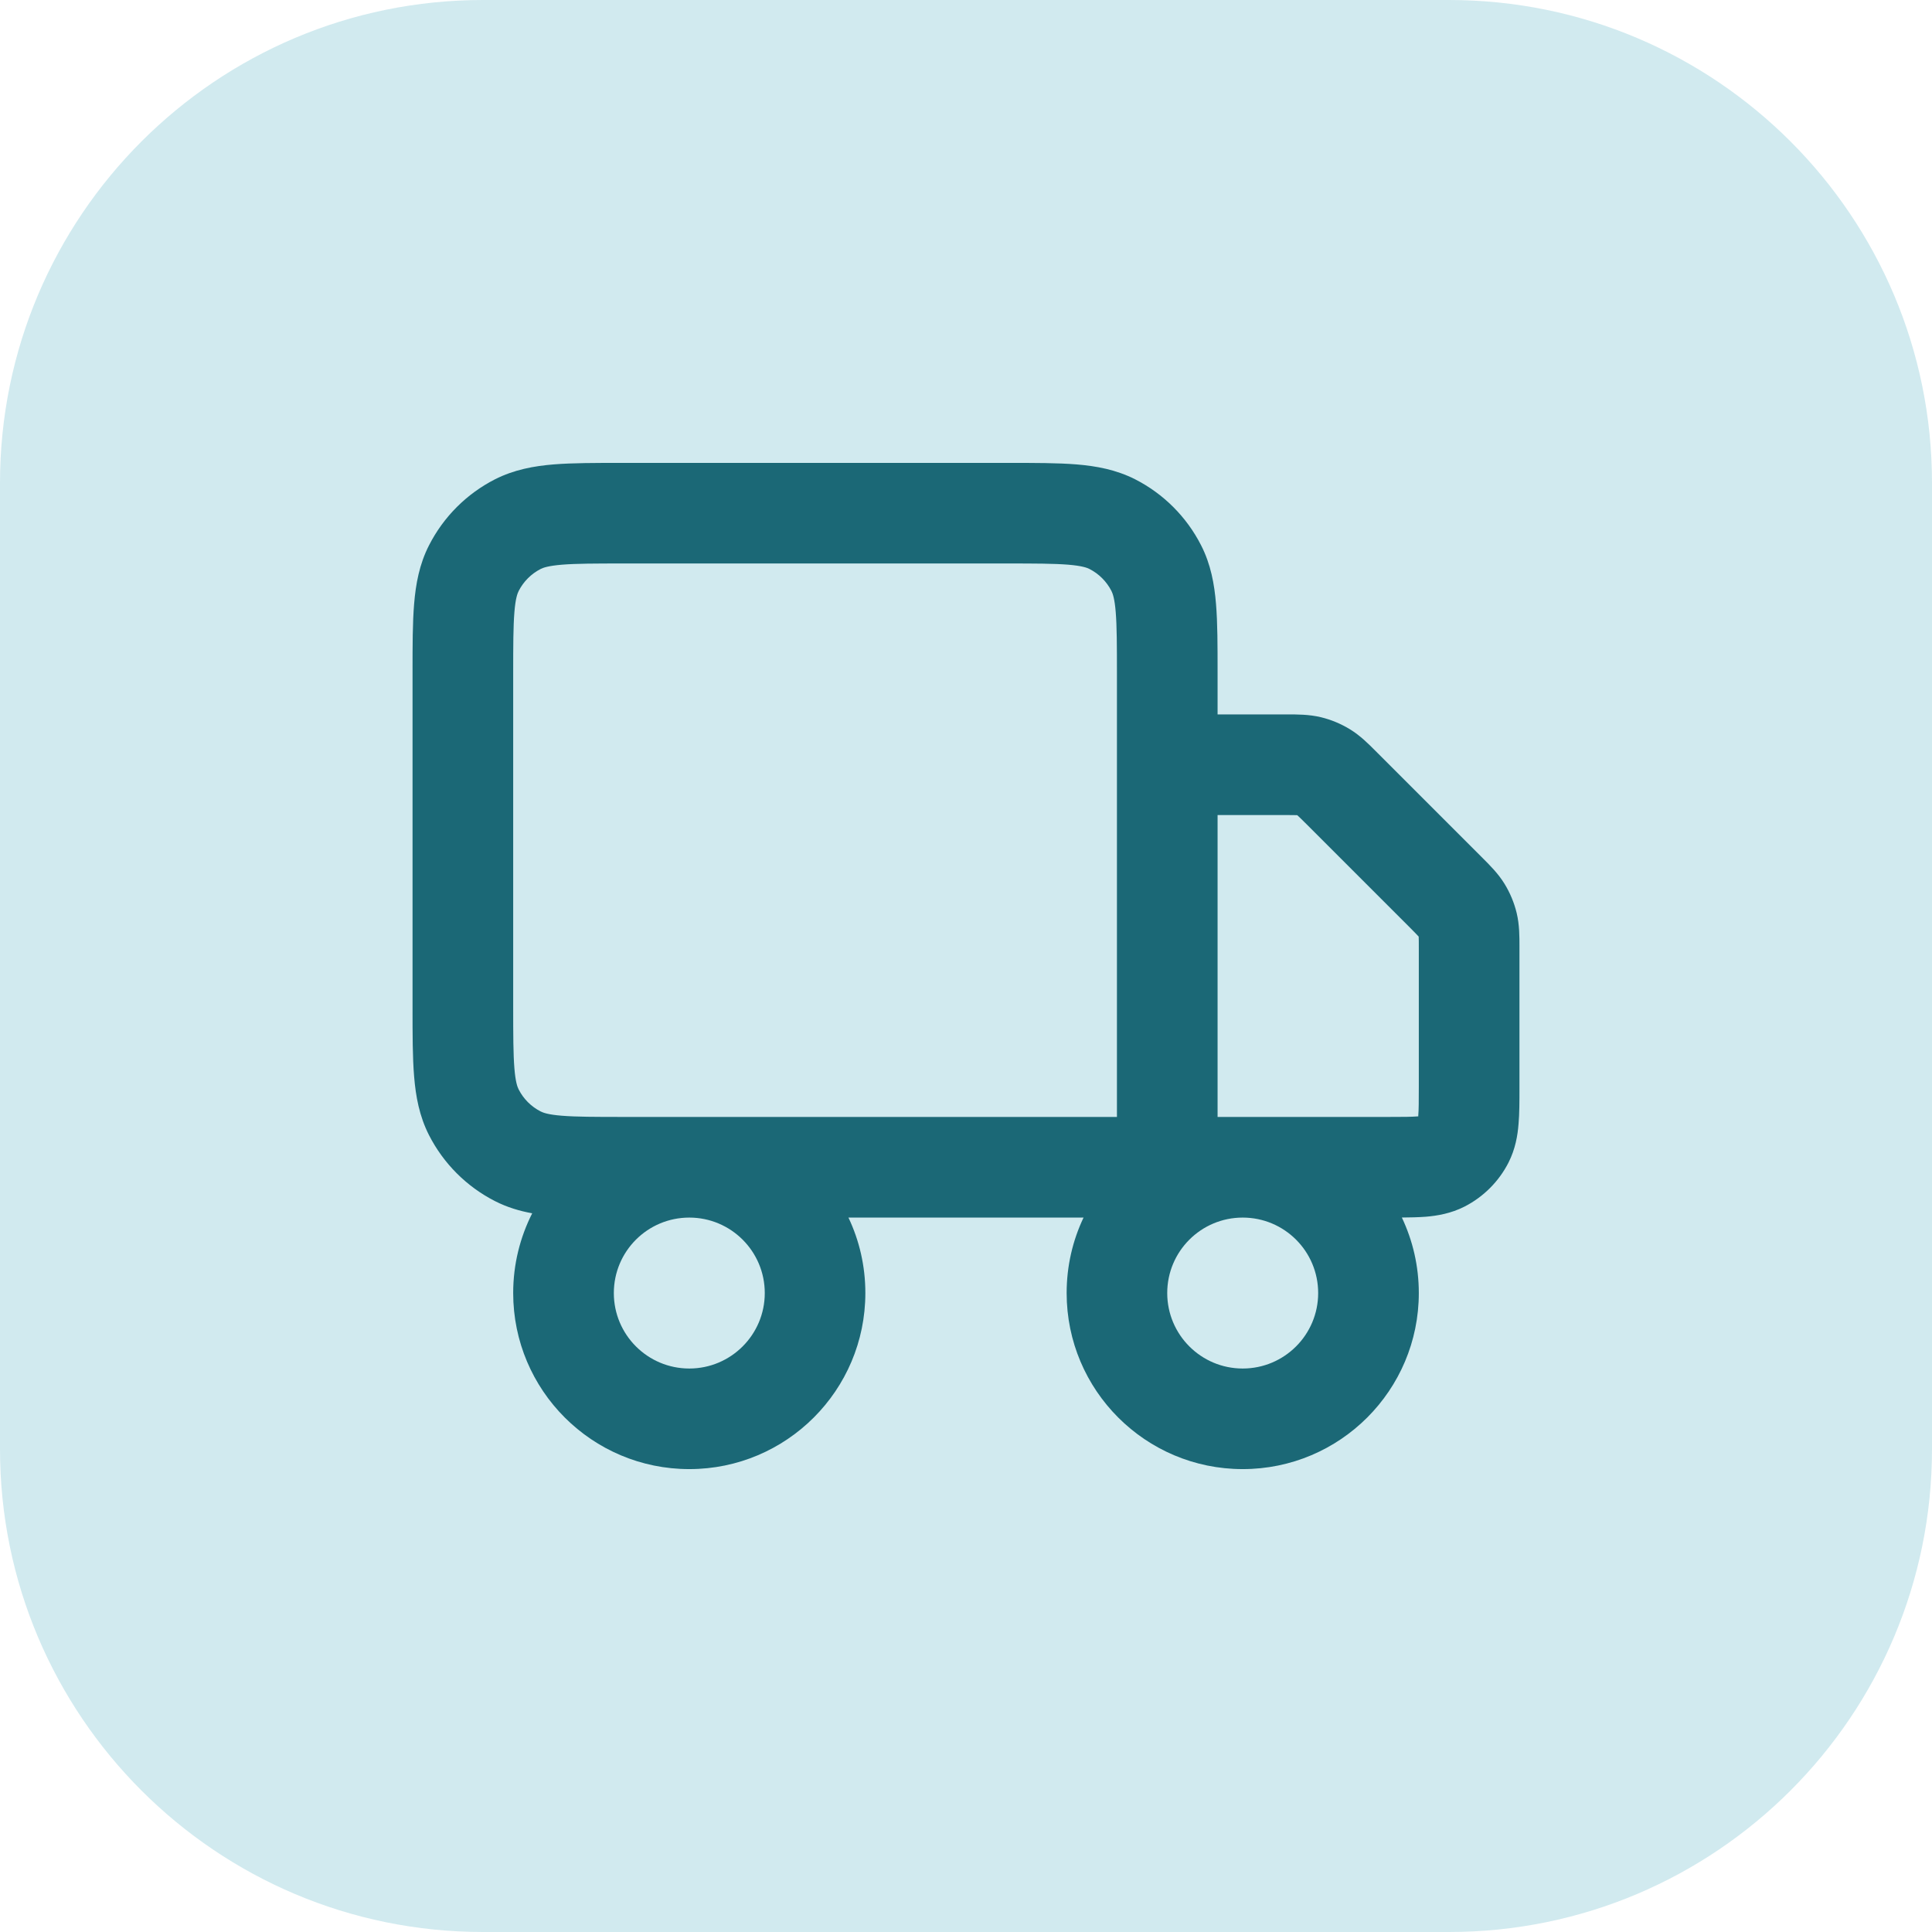
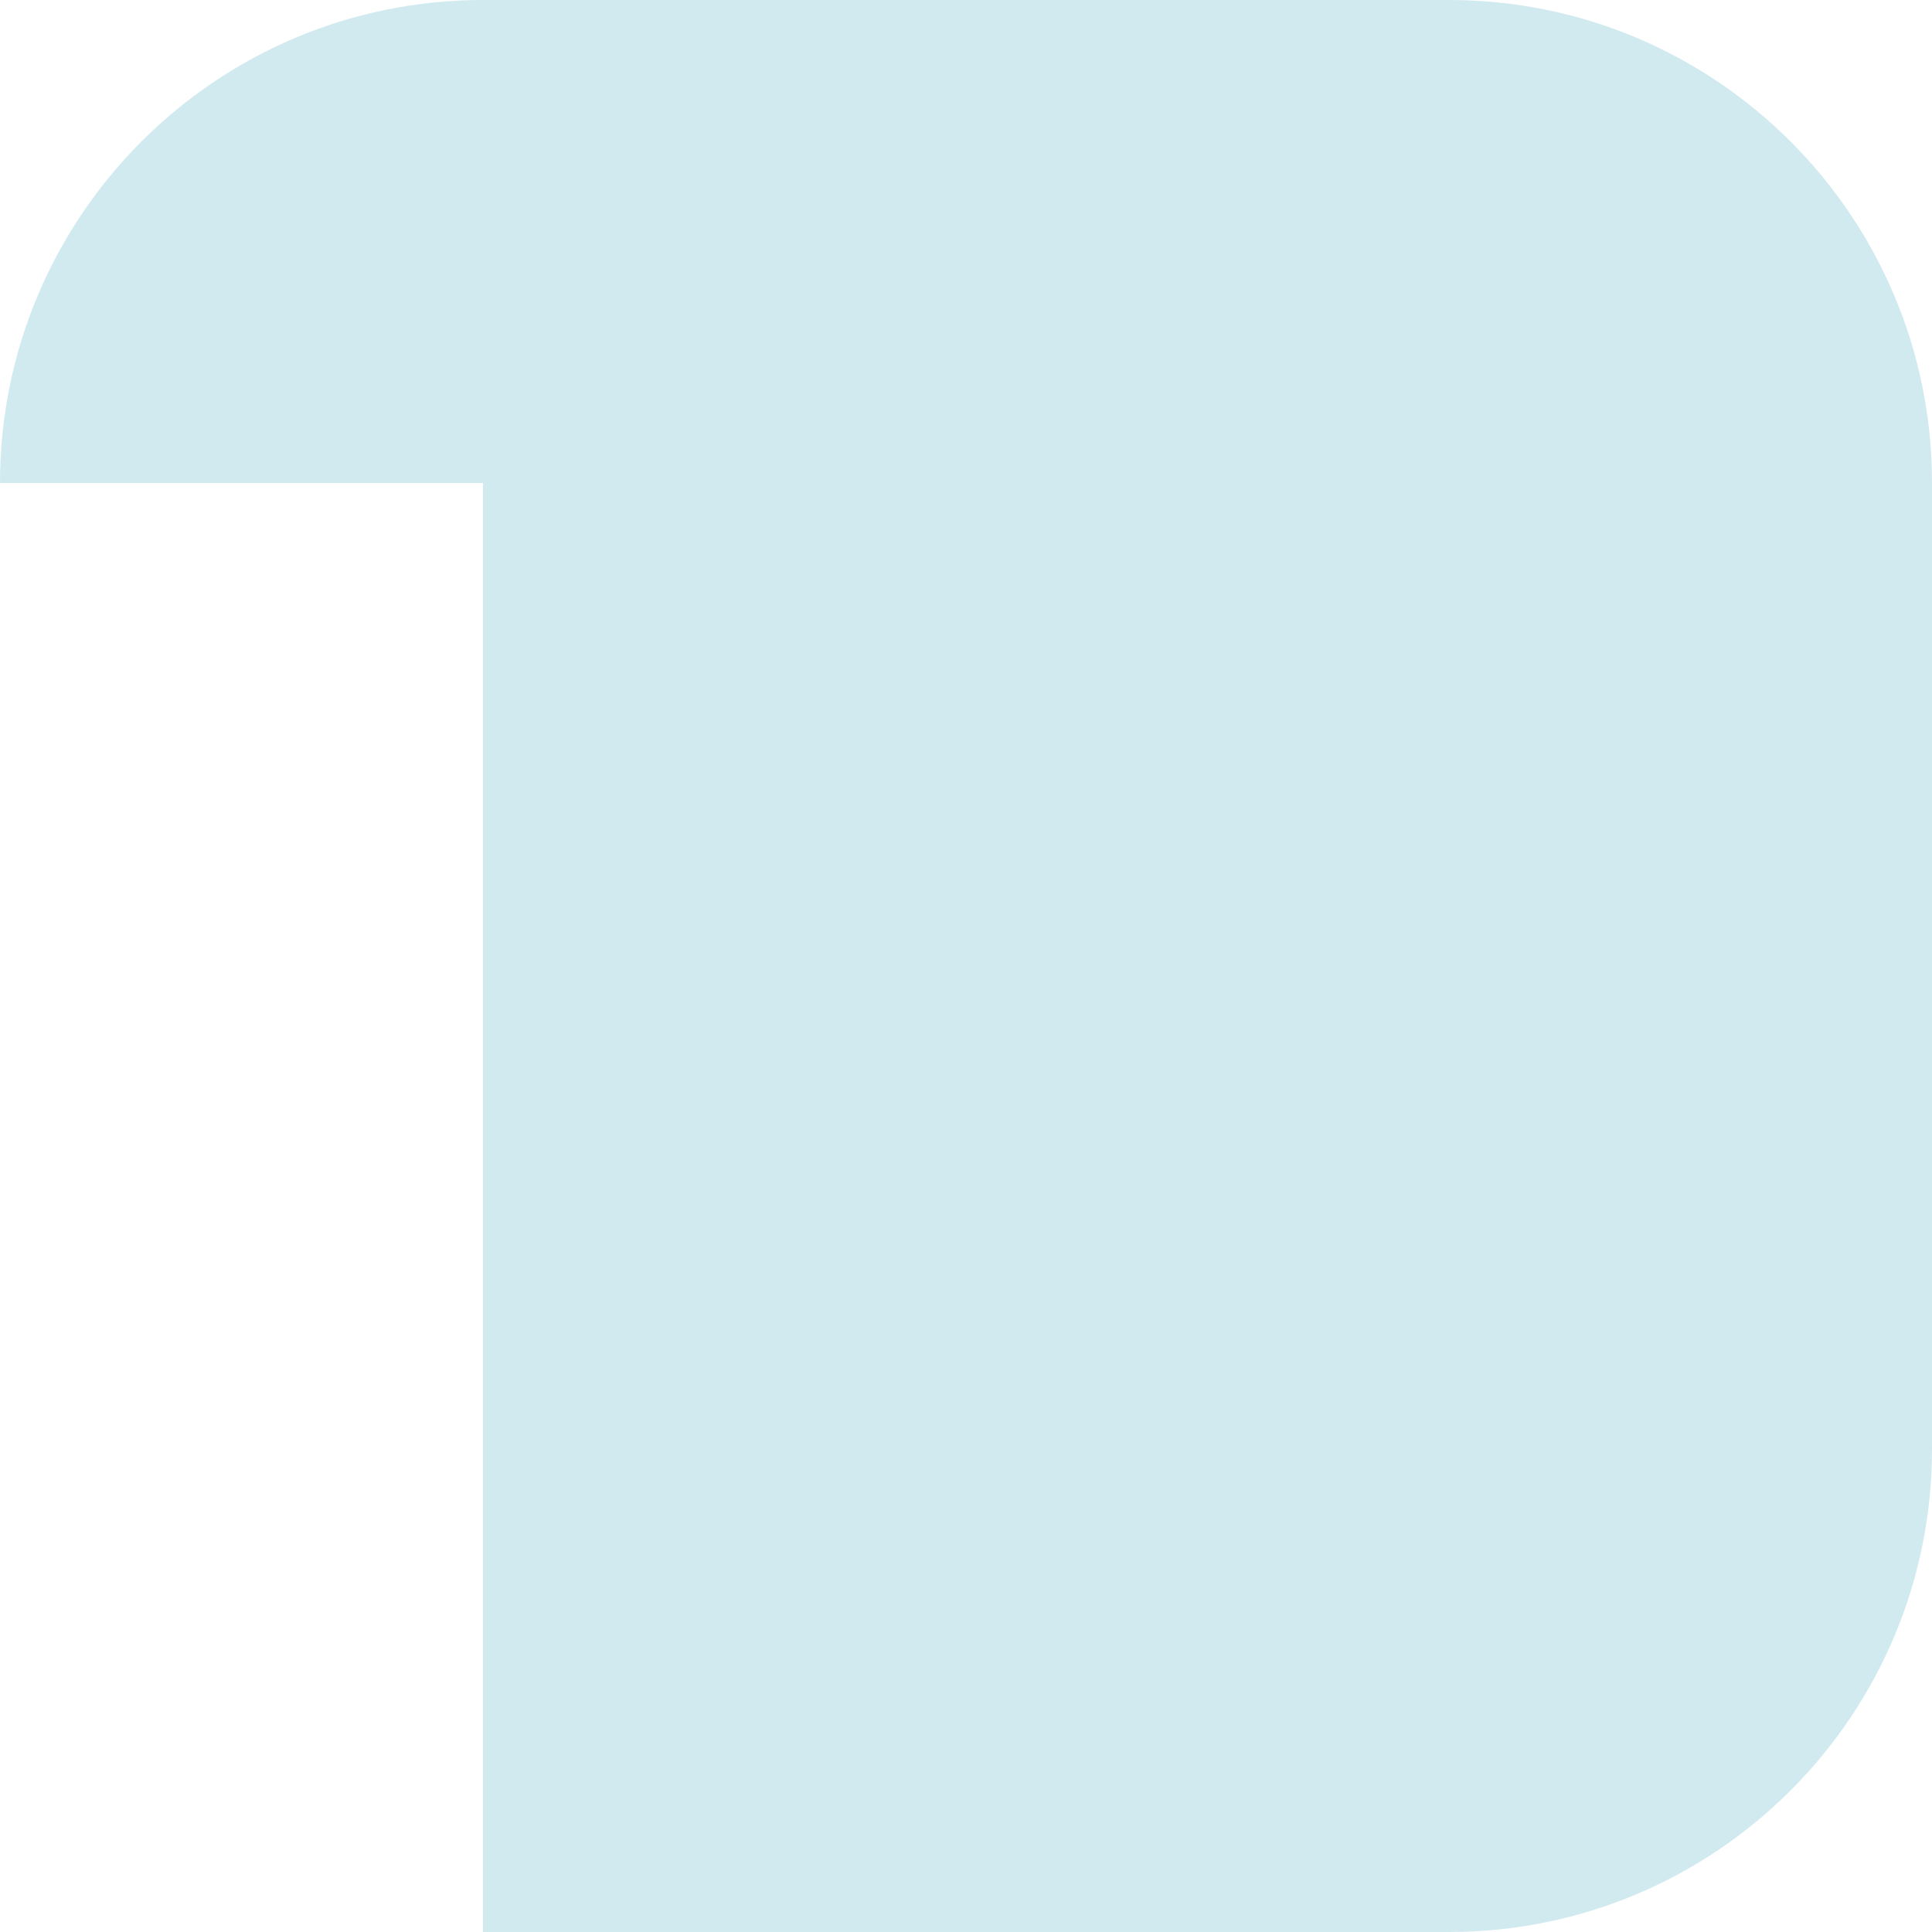
<svg xmlns="http://www.w3.org/2000/svg" width="32" height="32" viewBox="0 0 32 32" fill="none">
-   <path d="M0 8C0 3.582 3.582 0 8 0H24C28.418 0 32 3.582 32 8V24C32 28.418 28.418 32 24 32H8C3.582 32 0 28.418 0 24V8Z" fill="#D1EAEF" />
-   <path fill-rule="evenodd" clip-rule="evenodd" d="M10.301 7.667H16.699C17.138 7.667 17.517 7.667 17.829 7.692C18.159 7.719 18.486 7.779 18.802 7.939C19.272 8.179 19.654 8.561 19.894 9.032C20.055 9.347 20.114 9.675 20.141 10.004C20.167 10.316 20.167 10.695 20.167 11.135V11.833H21.281C21.295 11.833 21.309 11.833 21.324 11.833C21.482 11.833 21.681 11.832 21.877 11.879C22.047 11.92 22.21 11.988 22.359 12.079C22.531 12.184 22.672 12.326 22.783 12.438C22.793 12.448 22.803 12.458 22.813 12.468L24.532 14.187C24.542 14.197 24.552 14.207 24.562 14.217C24.674 14.329 24.816 14.469 24.921 14.641C25.012 14.79 25.08 14.953 25.121 15.123C25.168 15.319 25.167 15.518 25.167 15.676C25.167 15.691 25.167 15.705 25.167 15.719L25.167 18.027C25.167 18.237 25.167 18.442 25.152 18.615C25.137 18.806 25.1 19.03 24.985 19.257C24.825 19.57 24.57 19.825 24.257 19.985C24.03 20.1 23.806 20.137 23.615 20.153C23.495 20.162 23.36 20.165 23.219 20.166C23.399 20.545 23.5 20.969 23.5 21.417C23.5 23.027 22.194 24.333 20.583 24.333C18.973 24.333 17.667 23.027 17.667 21.417C17.667 20.969 17.767 20.546 17.947 20.167H14.053C14.233 20.546 14.333 20.969 14.333 21.417C14.333 23.027 13.027 24.333 11.417 24.333C9.806 24.333 8.5 23.027 8.5 21.417C8.5 20.941 8.614 20.493 8.815 20.096C8.606 20.058 8.4 19.997 8.198 19.894C7.728 19.654 7.346 19.272 7.106 18.802C6.945 18.486 6.886 18.159 6.859 17.829C6.833 17.517 6.833 17.138 6.833 16.699V11.135C6.833 10.695 6.833 10.316 6.859 10.004C6.886 9.675 6.945 9.347 7.106 9.032C7.346 8.561 7.728 8.179 8.198 7.939C8.514 7.779 8.841 7.719 9.171 7.692C9.483 7.667 9.862 7.667 10.301 7.667ZM11.417 20.167C10.726 20.167 10.167 20.726 10.167 21.417C10.167 22.107 10.726 22.667 11.417 22.667C12.107 22.667 12.667 22.107 12.667 21.417C12.667 20.726 12.107 20.167 11.417 20.167ZM18.5 18.5V11.167C18.5 10.686 18.499 10.376 18.48 10.14C18.462 9.914 18.43 9.83 18.409 9.788C18.329 9.632 18.202 9.504 18.045 9.424C18.004 9.403 17.92 9.372 17.694 9.353C17.457 9.334 17.147 9.333 16.667 9.333H10.333C9.853 9.333 9.543 9.334 9.307 9.353C9.08 9.372 8.996 9.403 8.955 9.424C8.798 9.504 8.671 9.632 8.591 9.788C8.57 9.83 8.538 9.914 8.52 10.14C8.501 10.376 8.5 10.686 8.5 11.167V16.667C8.5 17.147 8.501 17.457 8.52 17.694C8.538 17.92 8.57 18.004 8.591 18.045C8.671 18.202 8.798 18.329 8.955 18.409C8.996 18.43 9.08 18.462 9.307 18.48C9.543 18.499 9.853 18.5 10.333 18.5H18.5ZM20.167 13.5V18.5H23C23.247 18.5 23.382 18.499 23.48 18.491C23.483 18.491 23.487 18.491 23.491 18.491C23.491 18.487 23.491 18.483 23.491 18.48C23.499 18.382 23.5 18.247 23.5 18V15.719C23.5 15.61 23.5 15.555 23.498 15.516C23.498 15.515 23.498 15.514 23.498 15.513C23.497 15.512 23.497 15.511 23.496 15.511C23.469 15.481 23.431 15.443 23.354 15.365L21.635 13.646C21.557 13.569 21.519 13.531 21.489 13.504C21.489 13.504 21.488 13.503 21.487 13.502C21.486 13.502 21.485 13.502 21.484 13.502C21.445 13.5 21.39 13.5 21.281 13.5H20.167ZM20.583 20.167C19.893 20.167 19.333 20.726 19.333 21.417C19.333 22.107 19.893 22.667 20.583 22.667C21.274 22.667 21.833 22.107 21.833 21.417C21.833 20.726 21.274 20.167 20.583 20.167Z" fill="#1B6876" />
+   <path d="M0 8C0 3.582 3.582 0 8 0H24C28.418 0 32 3.582 32 8V24C32 28.418 28.418 32 24 32H8V8Z" fill="#D1EAEF" />
</svg>